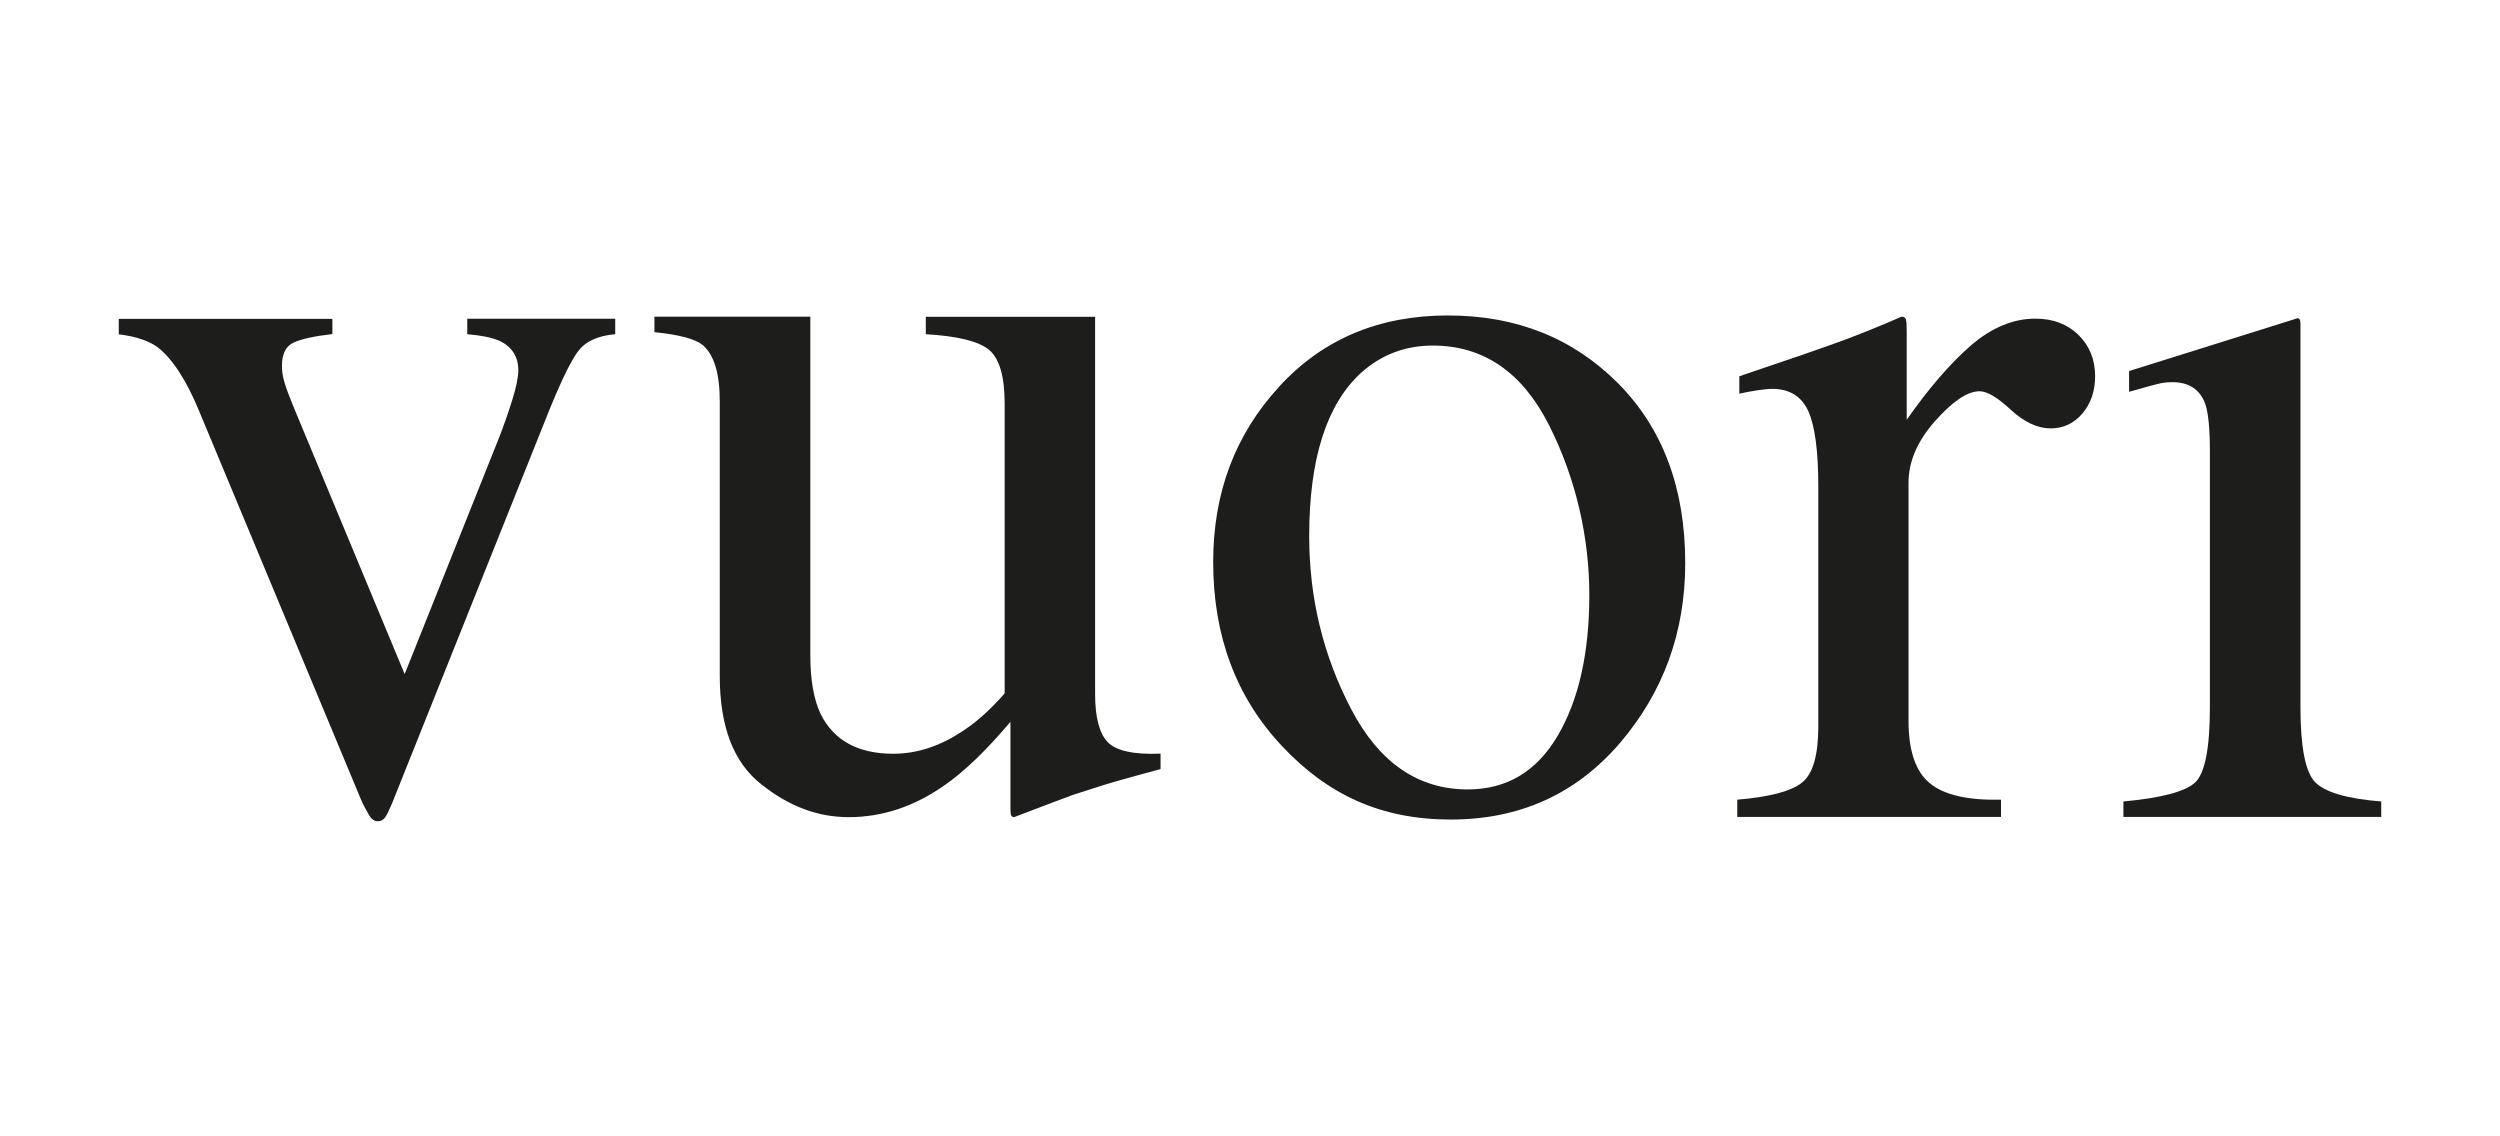
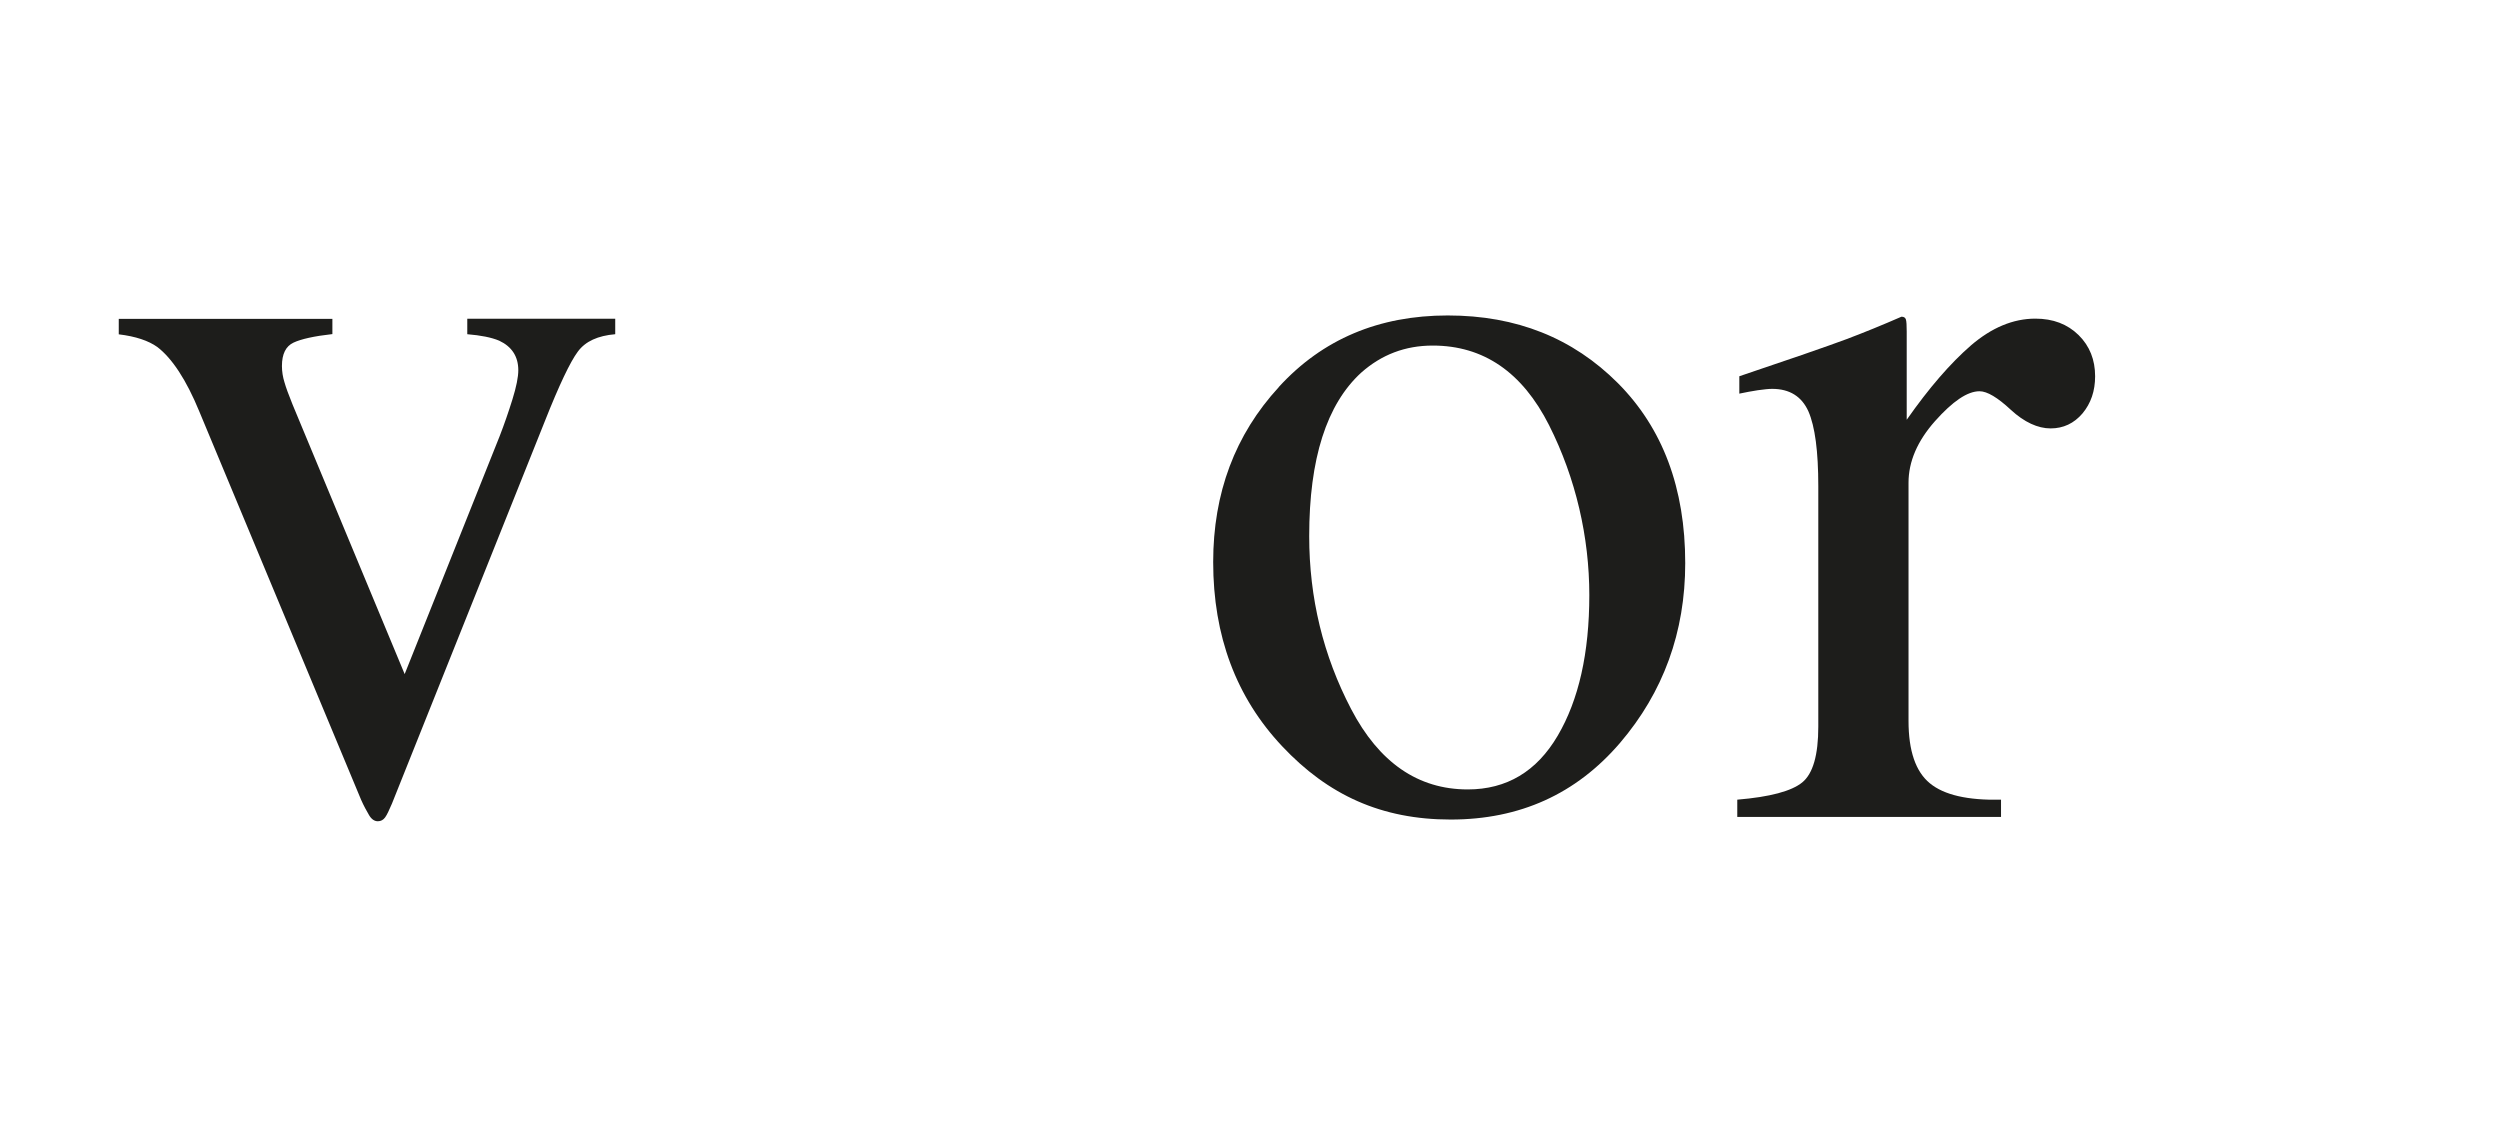
<svg xmlns="http://www.w3.org/2000/svg" viewBox="0 0 220 100" id="Layer_1">
  <defs>
    <style>.cls-1{fill:#1d1d1b;stroke-width:0px;}</style>
  </defs>
  <path d="M29.25,28.04v1.36c-1.62.18-2.76.44-3.42.75-.68.32-1.02,1-1.02,2.06,0,.49.08.97.22,1.42.13.46.37,1.12.72,1.98l9.86,23.71,8.36-20.94c.4-1.03.77-2.1,1.12-3.22.35-1.13.52-1.98.52-2.58,0-1.21-.57-2.08-1.68-2.6-.69-.29-1.62-.47-2.81-.57v-1.36h13.02v1.36c-1.52.13-2.62.62-3.29,1.53-.66.88-1.64,2.93-2.91,6.14l-13.45,33.64c-.25.59-.44.99-.6,1.21-.16.22-.37.34-.64.34-.31,0-.57-.19-.78-.55-.21-.36-.45-.79-.69-1.33l-14.25-34.2c-1.14-2.77-2.38-4.65-3.68-5.65-.78-.56-1.91-.94-3.4-1.12v-1.36h18.8Z" class="cls-1" />
-   <path d="M71.31,27.89v29.83c0,2.1.3,3.8.89,5.08,1.16,2.36,3.3,3.53,6.41,3.53,2.13,0,4.22-.7,6.26-2.1,1.16-.77,2.34-1.84,3.54-3.21v-25.51c0-2.41-.47-3.98-1.39-4.74-.91-.74-2.77-1.2-5.55-1.36v-1.53h14.9v33.19c0,2.05.37,3.46,1.1,4.23.74.77,2.3,1.12,4.66,1.02v1.36c-1.68.45-2.91.79-3.71,1.02-.8.22-2.12.64-3.97,1.24-.79.29-2.53.94-5.21,1.97-.15,0-.24-.08-.28-.22-.03-.15-.04-.32-.04-.51v-7.66c-2.13,2.52-4.06,4.38-5.81,5.59-2.65,1.86-5.46,2.8-8.43,2.8-2.72,0-5.27-.96-7.68-2.89-2.44-1.9-3.66-5.07-3.66-9.54v-24.15c0-2.48-.51-4.15-1.53-4.99-.66-.52-2.07-.89-4.22-1.11v-1.36h13.72Z" class="cls-1" />
  <path d="M119.8,32.78c-3.06,2.79-4.59,7.59-4.59,14.4,0,5.44,1.23,10.51,3.69,15.22,2.46,4.71,5.89,7.07,10.26,7.07,3.43,0,6.07-1.58,7.92-4.73,1.85-3.15,2.78-7.28,2.78-12.37s-1.18-10.27-3.54-14.95c-2.36-4.67-5.77-7.01-10.24-7.01-2.42,0-4.51.8-6.29,2.38M112.54,34.05c3.84-4.2,8.8-6.29,14.86-6.29s11.01,1.99,14.97,5.95c3.95,3.97,5.93,9.24,5.93,15.85,0,6.06-1.92,11.35-5.75,15.83-3.85,4.48-8.8,6.73-14.89,6.73s-10.79-2.15-14.83-6.45c-4.05-4.3-6.07-9.71-6.07-16.21,0-6.07,1.92-11.2,5.78-15.4" class="cls-1" />
  <path d="M152.89,70.37c2.87-.24,4.77-.75,5.71-1.52.94-.77,1.41-2.4,1.41-4.91v-21.16c0-3.06-.29-5.26-.87-6.58-.59-1.31-1.65-1.98-3.19-1.98-.32,0-.73.05-1.26.12-.52.08-1.06.18-1.63.3v-1.53c1.79-.61,3.62-1.24,5.5-1.87,1.89-.66,3.19-1.11,3.92-1.39,1.56-.59,3.18-1.25,4.85-1.98.21,0,.34.08.39.25.05.16.07.52.07,1.06v7.76c1.96-2.8,3.84-4.97,5.66-6.55,1.82-1.56,3.71-2.35,5.66-2.35,1.56,0,2.82.48,3.81,1.45.97.96,1.45,2.17,1.45,3.62,0,1.3-.37,2.38-1.11,3.27-.75.88-1.69,1.32-2.81,1.32s-2.32-.55-3.49-1.63c-1.17-1.09-2.09-1.64-2.76-1.64-1.07,0-2.36.88-3.92,2.63-1.55,1.75-2.33,3.56-2.33,5.42v20.96c0,2.64.63,4.47,1.88,5.49,1.25,1.03,3.34,1.51,6.26,1.44v1.52h-23.21v-1.52Z" class="cls-1" />
-   <path d="M202.1,28.02c.39-.12.34.46.34.71v33.47c0,3.53.43,5.73,1.28,6.62.87.89,2.8,1.47,5.83,1.71v1.36h-22.69v-1.36c3.34-.31,5.43-.86,6.31-1.67.87-.82,1.3-3.02,1.3-6.62v-22.53c0-2-.14-3.4-.41-4.17-.47-1.28-1.43-1.91-2.91-1.91-.34,0-.66.03-.99.09-.33.07-1.25.31-2.8.76v-1.83s6.69-2.09,14.74-4.62" class="cls-1" />
</svg>